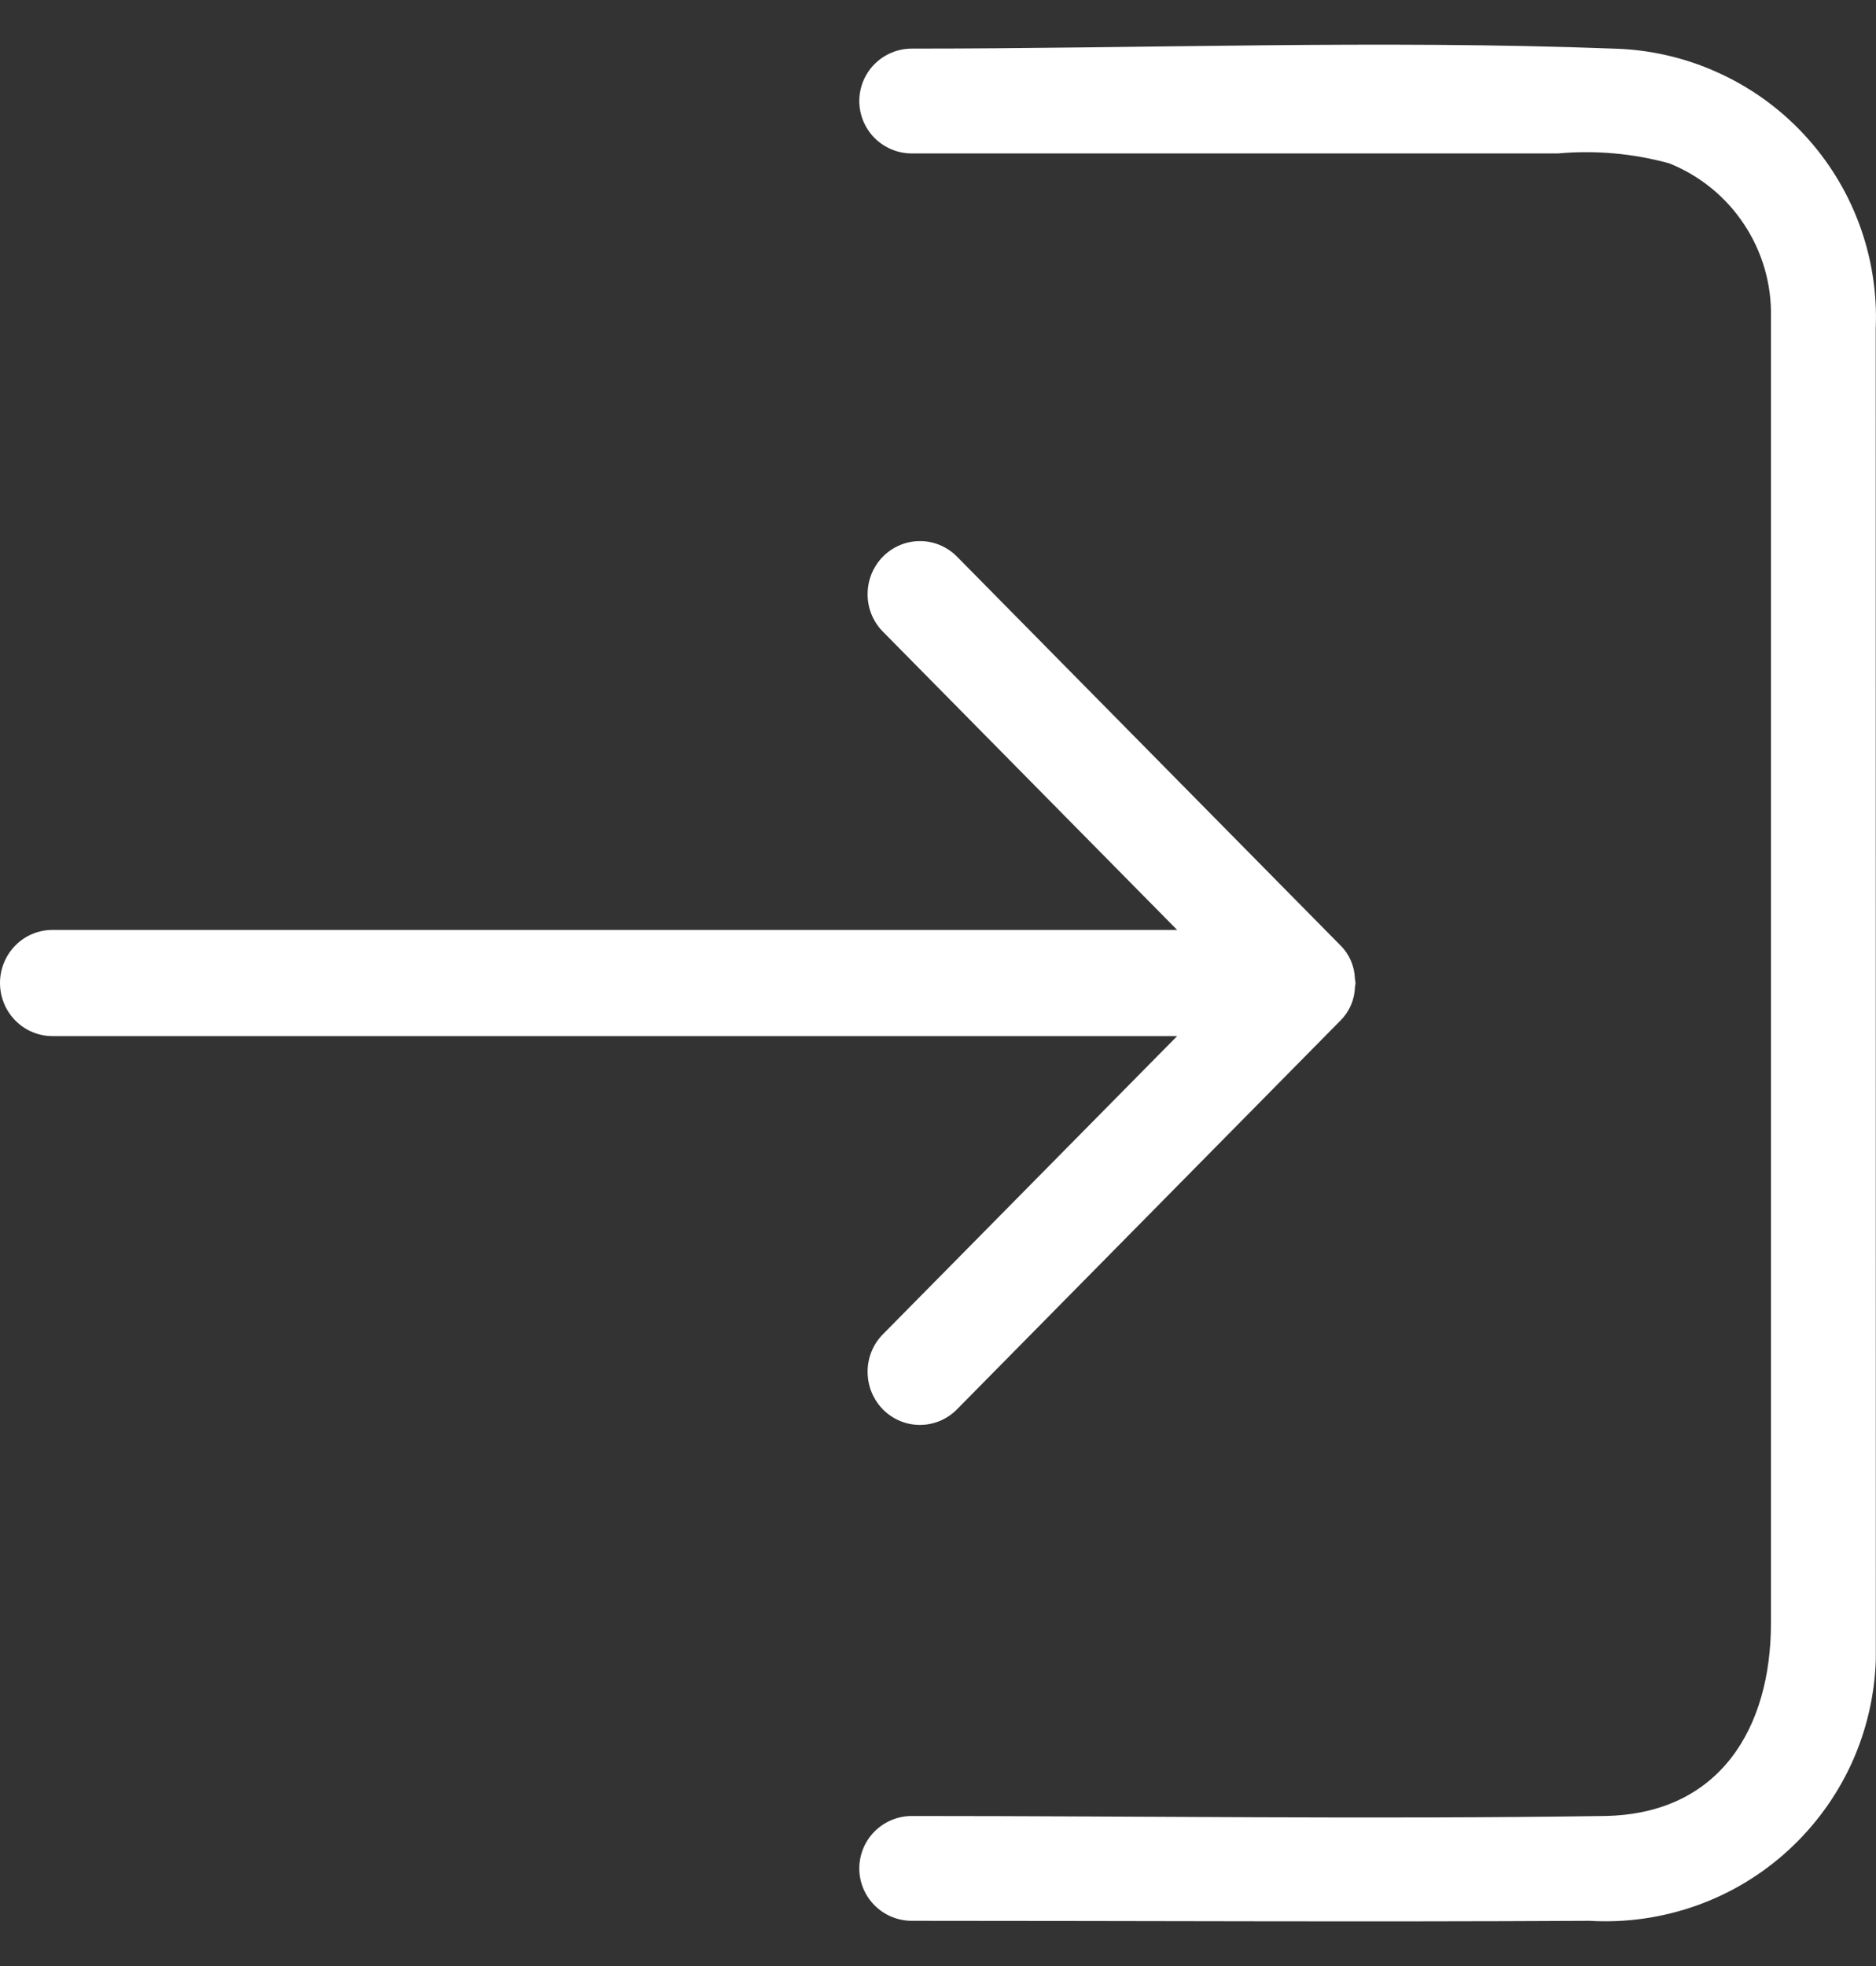
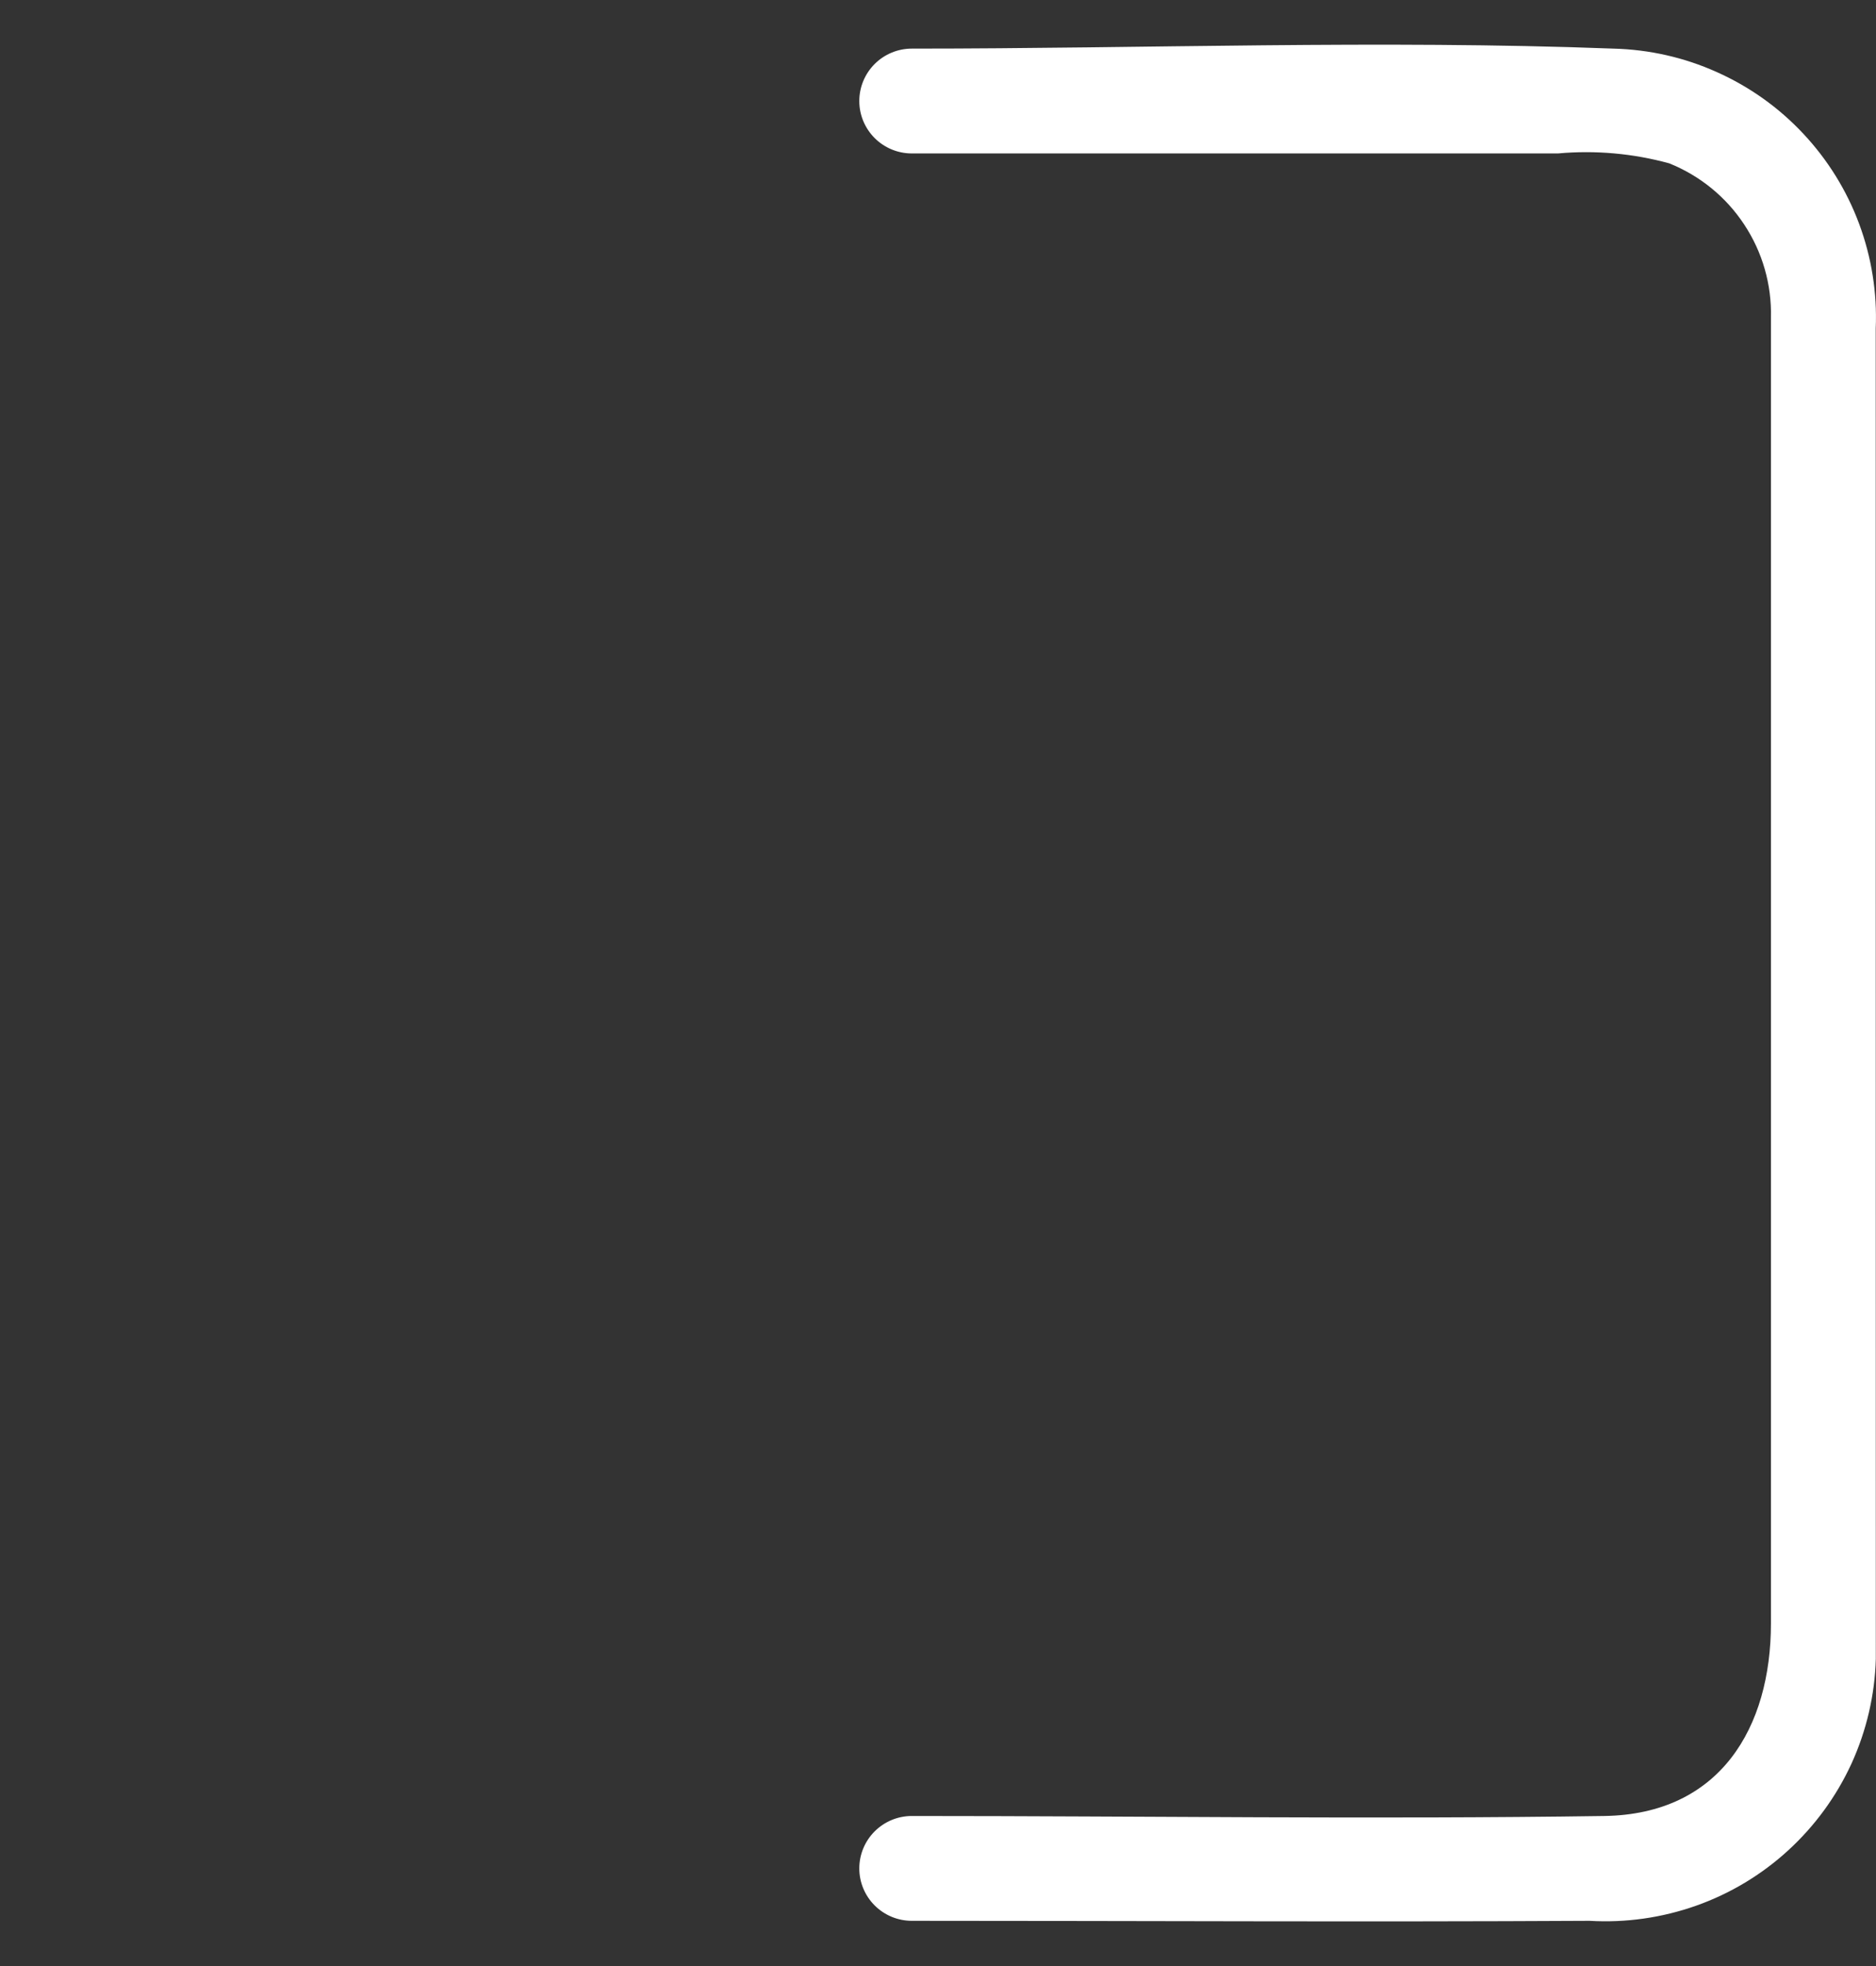
<svg xmlns="http://www.w3.org/2000/svg" width="100%" height="100%" viewBox="0 0 21 22" version="1.1" xml:space="preserve" style="fill-rule:evenodd;clip-rule:evenodd;stroke-linejoin:round;stroke-miterlimit:2;">
  <rect x="0" y="0" width="21" height="22" fill="#333333" stroke="none" />
  <g>
    <path d="M20.998,18.563C20.987,18.967 20.894,19.365 20.726,19.734C20.557,20.102 20.316,20.432 20.017,20.706C19.719,20.979 19.368,21.19 18.986,21.325C18.604,21.46 18.198,21.518 17.793,21.494C15.265,21.508 12.735,21.494 10.206,21.494C10.051,21.494 9.901,21.432 9.791,21.322C9.681,21.212 9.619,21.063 9.619,20.908C9.619,20.752 9.681,20.603 9.791,20.493C9.901,20.383 10.051,20.321 10.206,20.321C12.79,20.321 15.374,20.359 17.958,20.321C19.258,20.302 19.824,19.327 19.824,18.166L19.824,3.553C19.833,3.184 19.729,2.821 19.525,2.513C19.322,2.204 19.029,1.966 18.686,1.828C18.281,1.717 17.859,1.679 17.44,1.717L10.206,1.717C10.051,1.717 9.901,1.655 9.791,1.545C9.681,1.435 9.619,1.286 9.619,1.131C9.619,0.975 9.681,0.826 9.791,0.716C9.901,0.606 10.051,0.544 10.206,0.544C12.82,0.544 15.45,0.445 18.061,0.544C18.461,0.554 18.855,0.643 19.219,0.807C19.584,0.97 19.913,1.204 20.186,1.496C20.459,1.787 20.672,2.13 20.811,2.504C20.95,2.878 21.014,3.276 20.997,3.675L20.998,18.563Z" style="fill:white;fill-rule:nonzero;" />
-     <path d="M15.005,11.42C15.104,11.322 15.162,11.19 15.167,11.05L15.174,11L15.167,10.951C15.162,10.811 15.105,10.678 15.005,10.579L10.705,6.221C10.594,6.113 10.446,6.053 10.293,6.055C10.139,6.056 9.992,6.119 9.883,6.229C9.775,6.339 9.713,6.488 9.712,6.644C9.71,6.799 9.769,6.949 9.876,7.061L13.177,10.406L0.586,10.406C0.431,10.406 0.282,10.468 0.172,10.58C0.062,10.691 0,10.842 0,11C0,11.157 0.062,11.309 0.172,11.42C0.282,11.531 0.431,11.594 0.586,11.594L13.177,11.594L9.876,14.938C9.769,15.05 9.71,15.2 9.712,15.356C9.713,15.512 9.775,15.661 9.883,15.771C9.992,15.881 10.139,15.944 10.293,15.945C10.446,15.946 10.594,15.887 10.705,15.778L15.005,11.42Z" style="fill:white;fill-rule:nonzero;" />
  </g>
</svg>